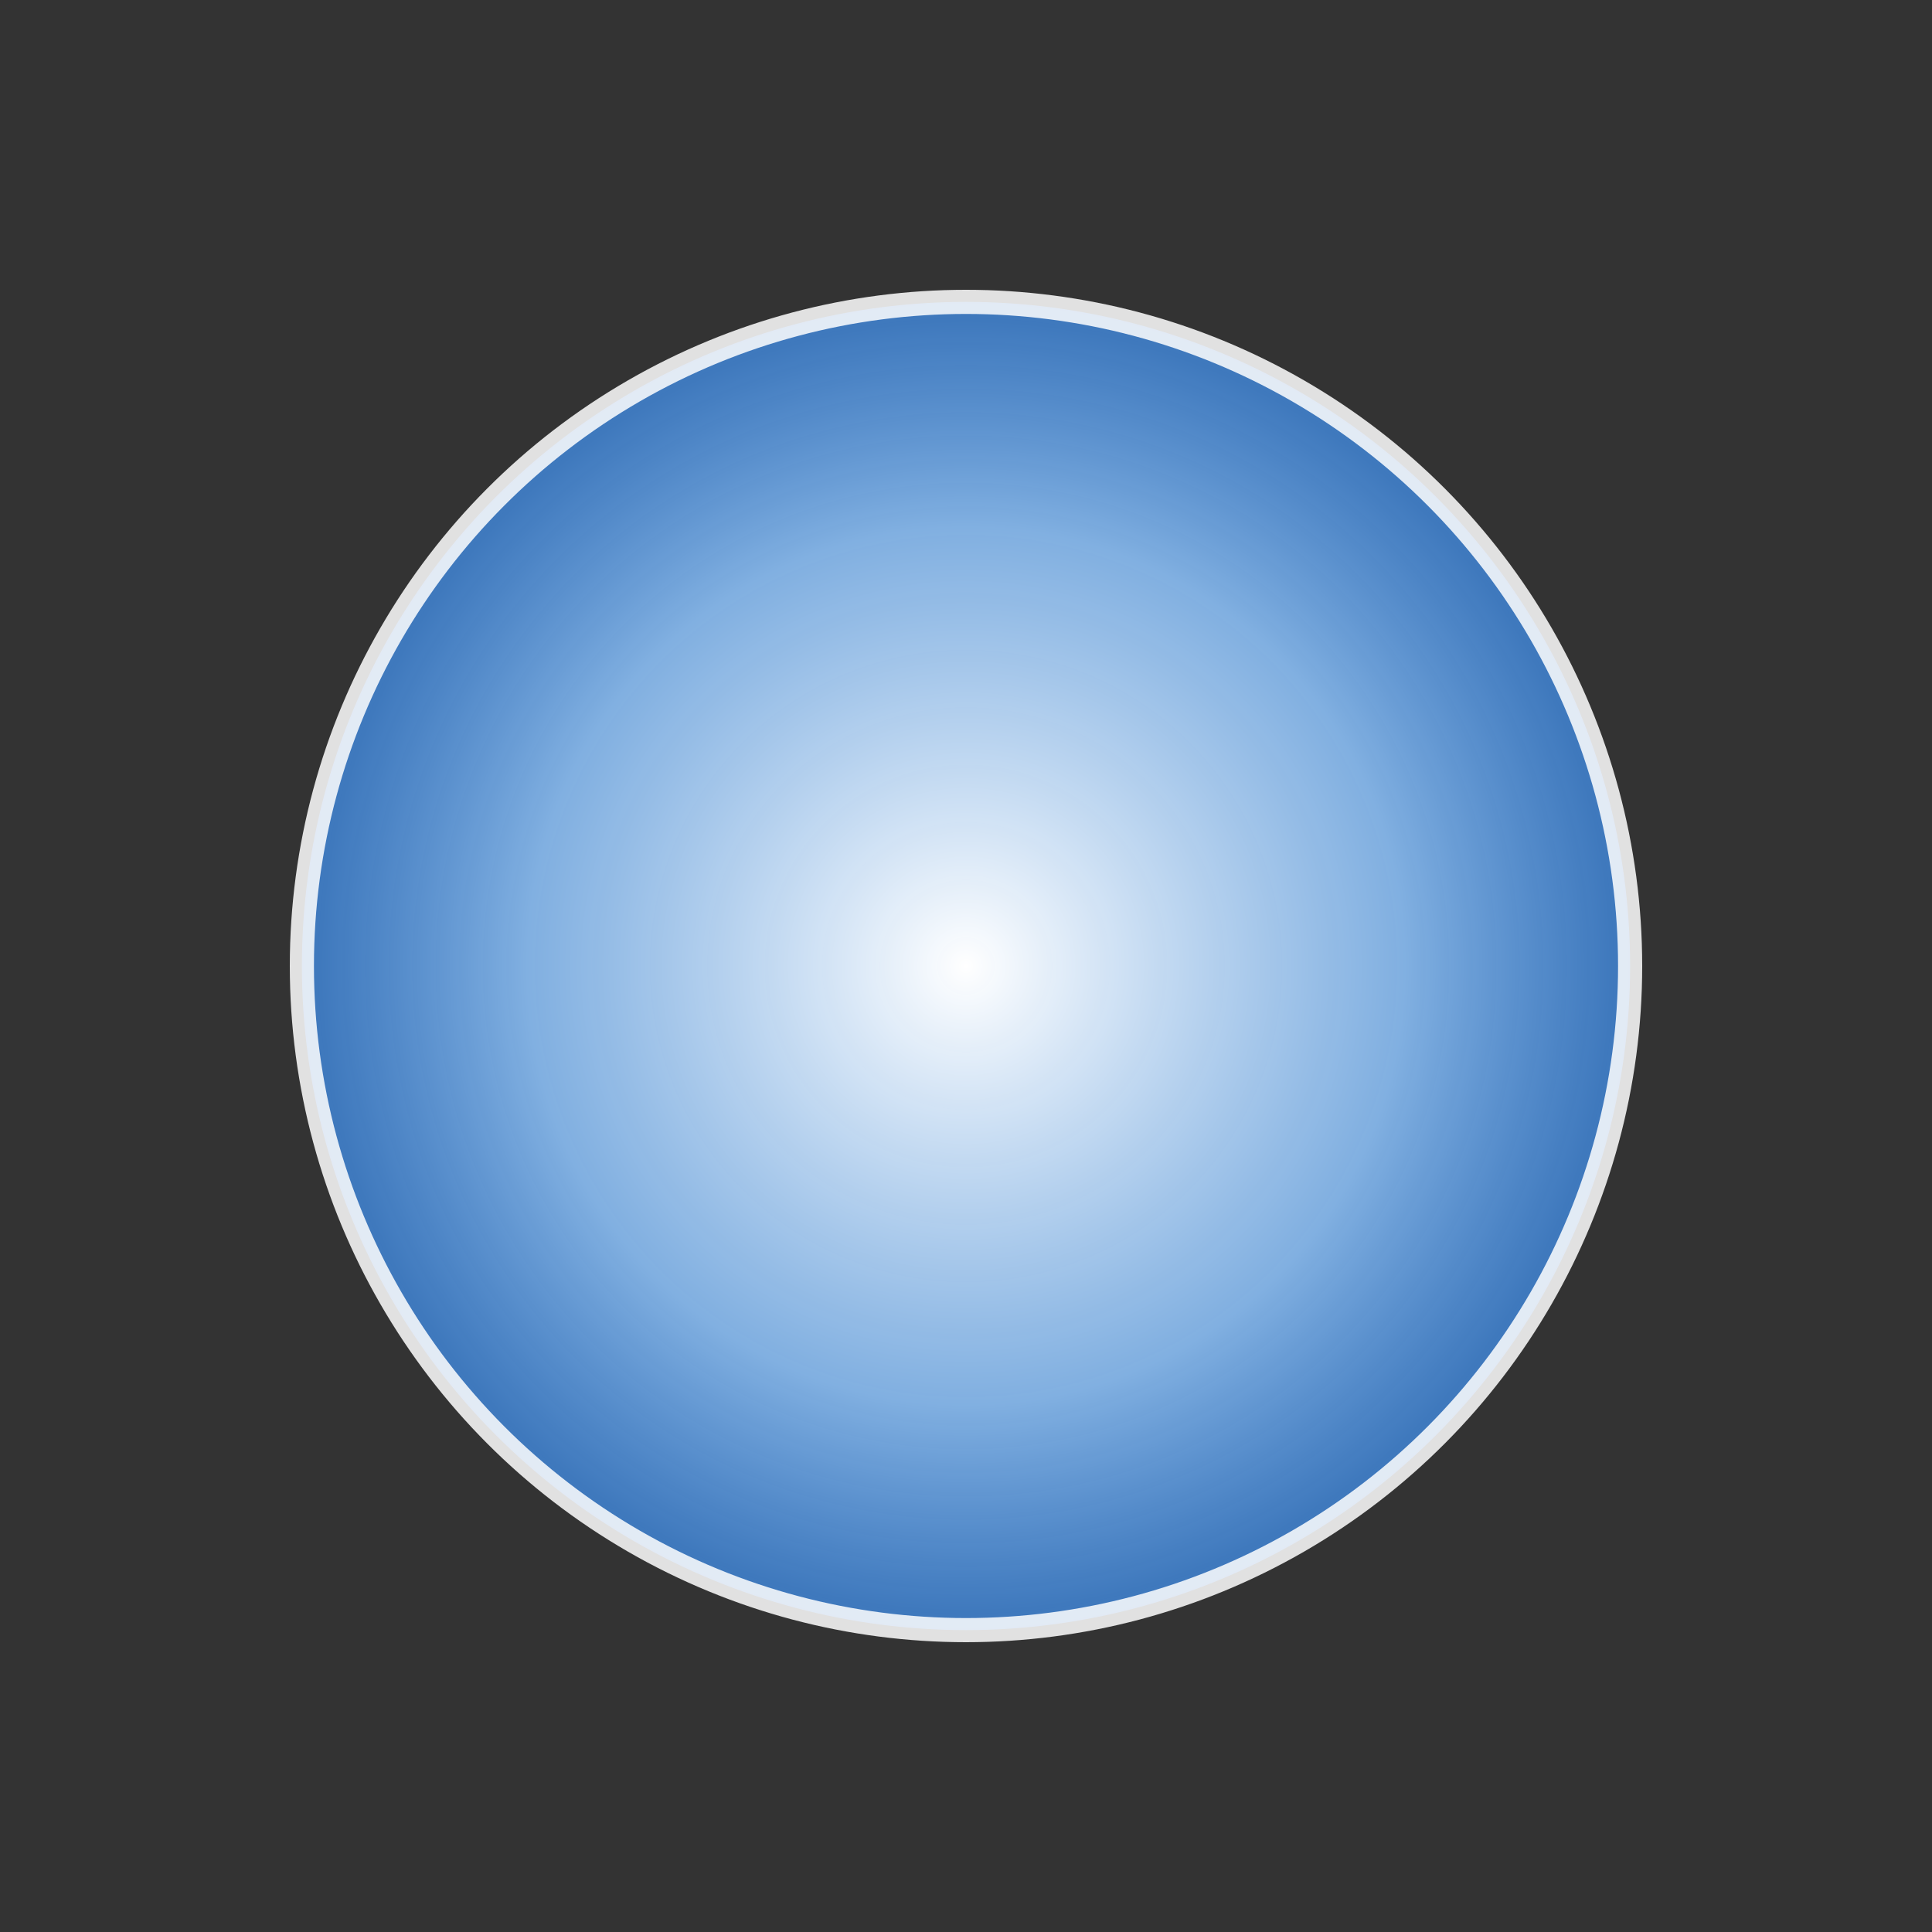
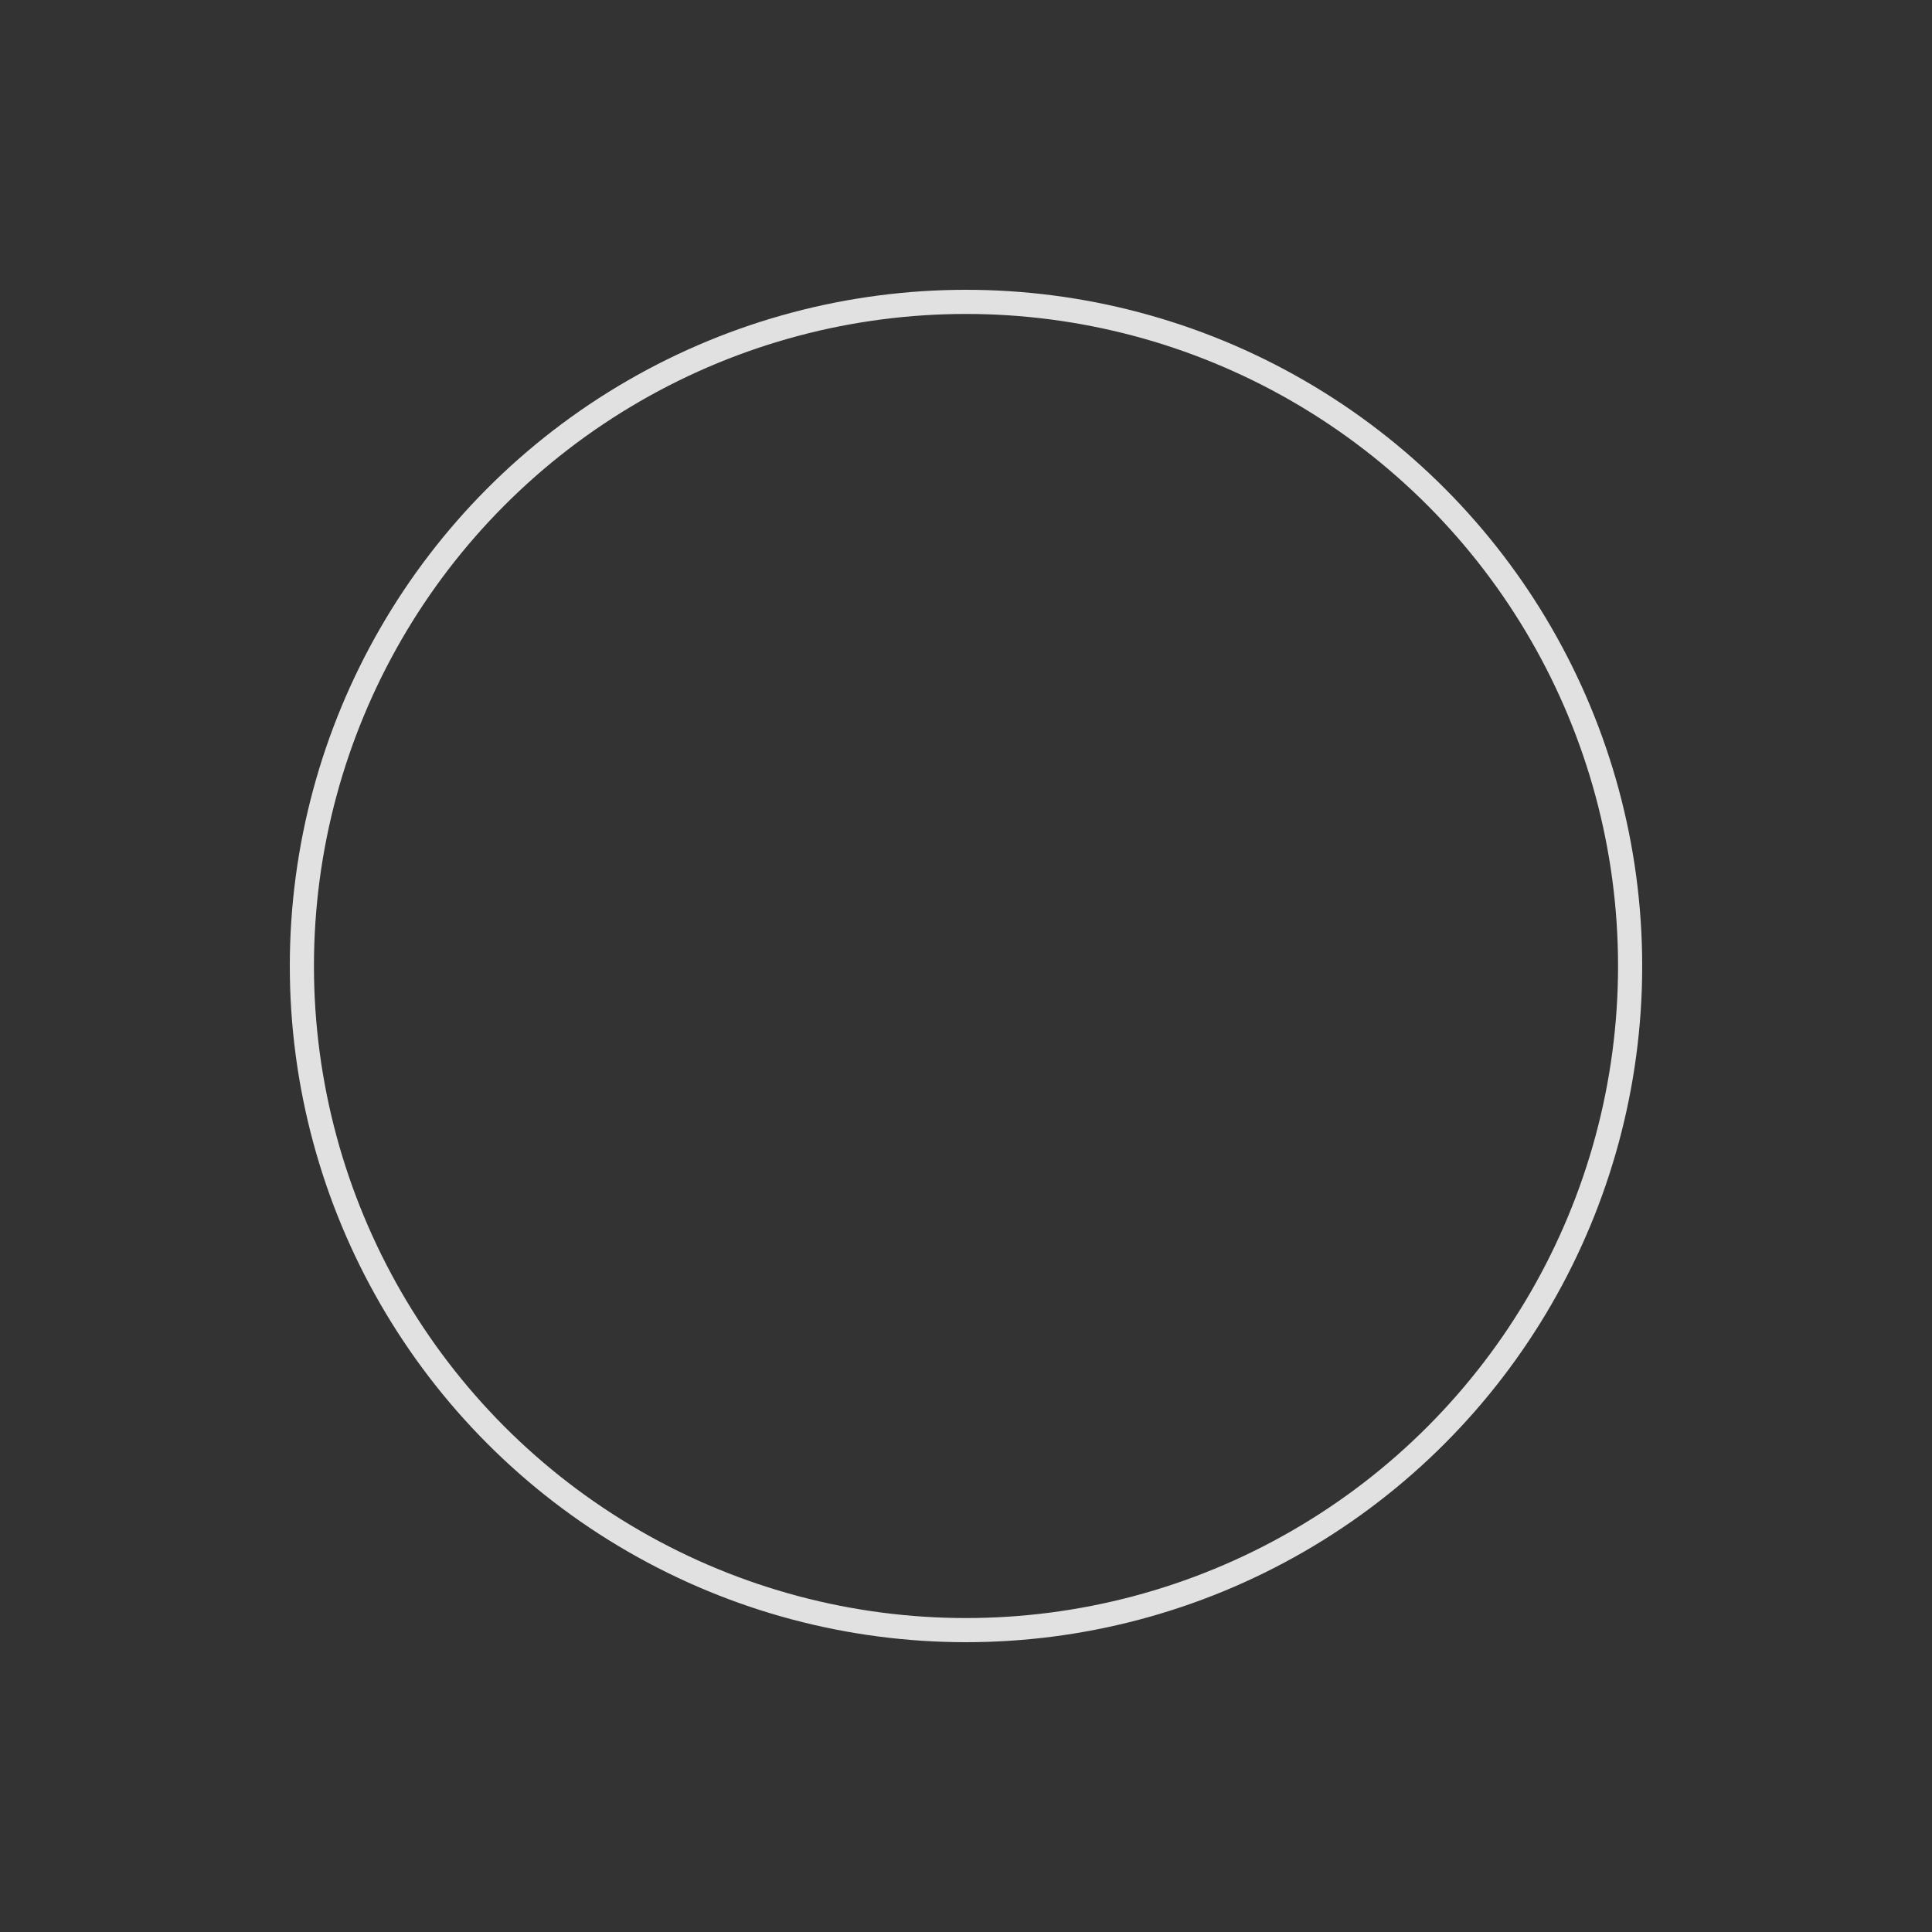
<svg xmlns="http://www.w3.org/2000/svg" width="160" height="160" viewBox="0 0 160 160" aria-label="VSPWS">
  <rect x="0" y="0" width="160" height="160" fill="#333333" stroke="none" />
  <defs>
    <radialGradient id="g" cx="50%" cy="50%" r="60%">
      <stop offset="0%" stop-color="#ffffff" />
      <stop offset="55%" stop-color="#8ec5ff" stop-opacity=".85" />
      <stop offset="100%" stop-color="#0f7bff" stop-opacity=".55" />
    </radialGradient>
  </defs>
-   <circle cx="80" cy="80" r="55" fill="url(#g)" />
  <circle cx="80" cy="80" r="55" fill="none" stroke="#ffffff" stroke-opacity=".85" stroke-width="2" />
</svg>